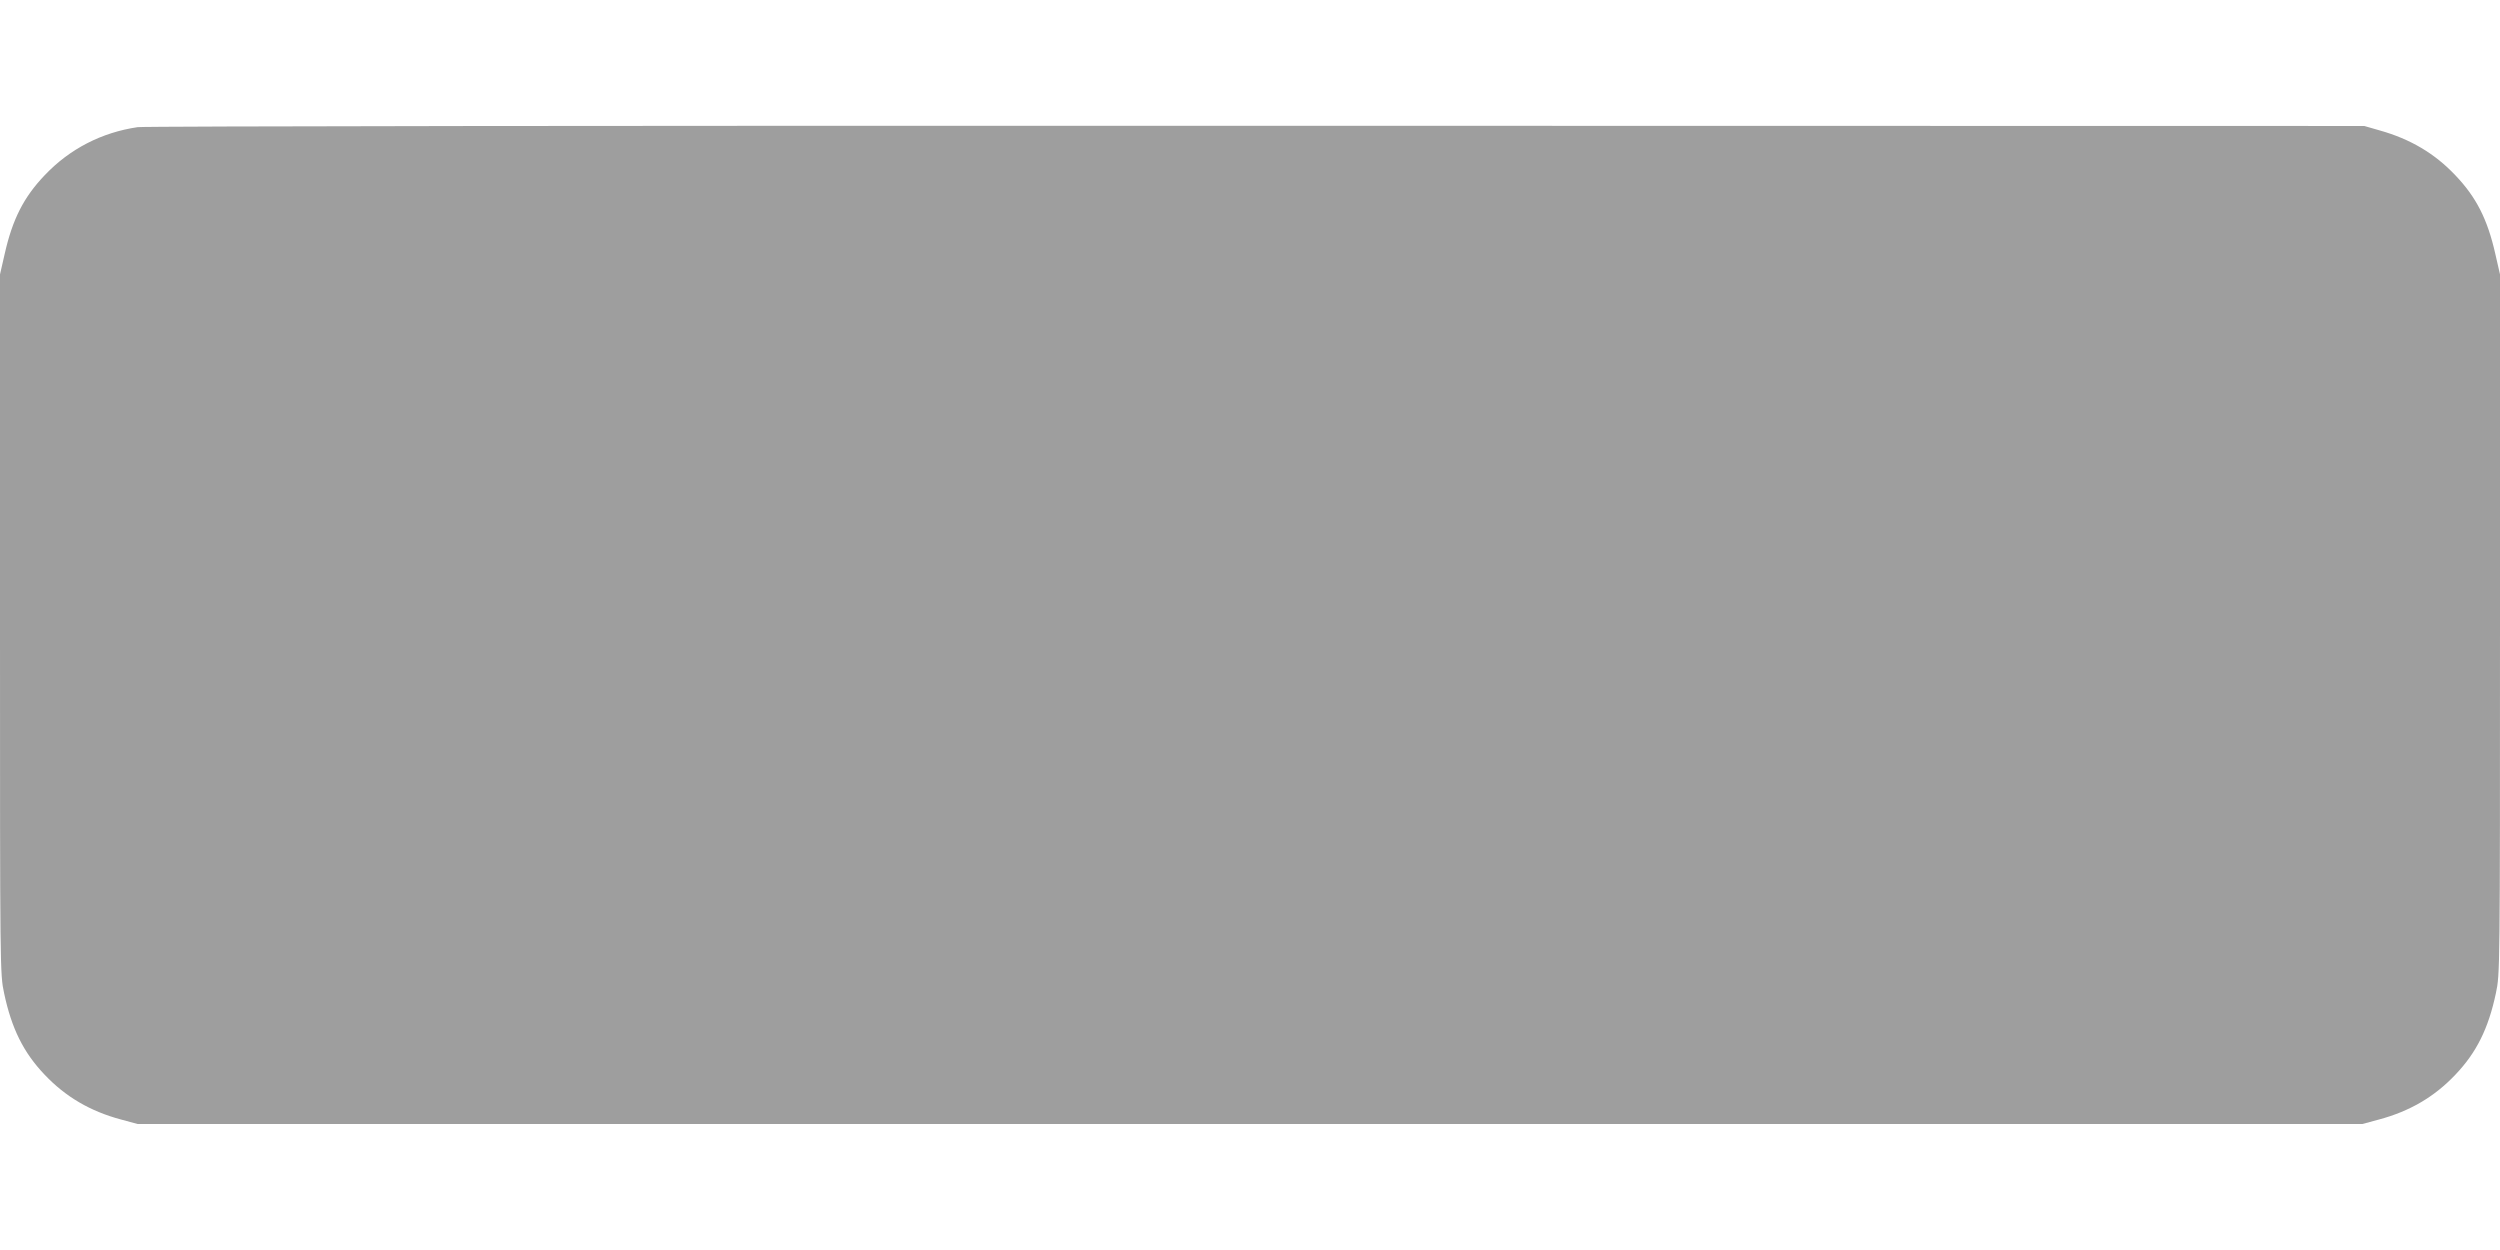
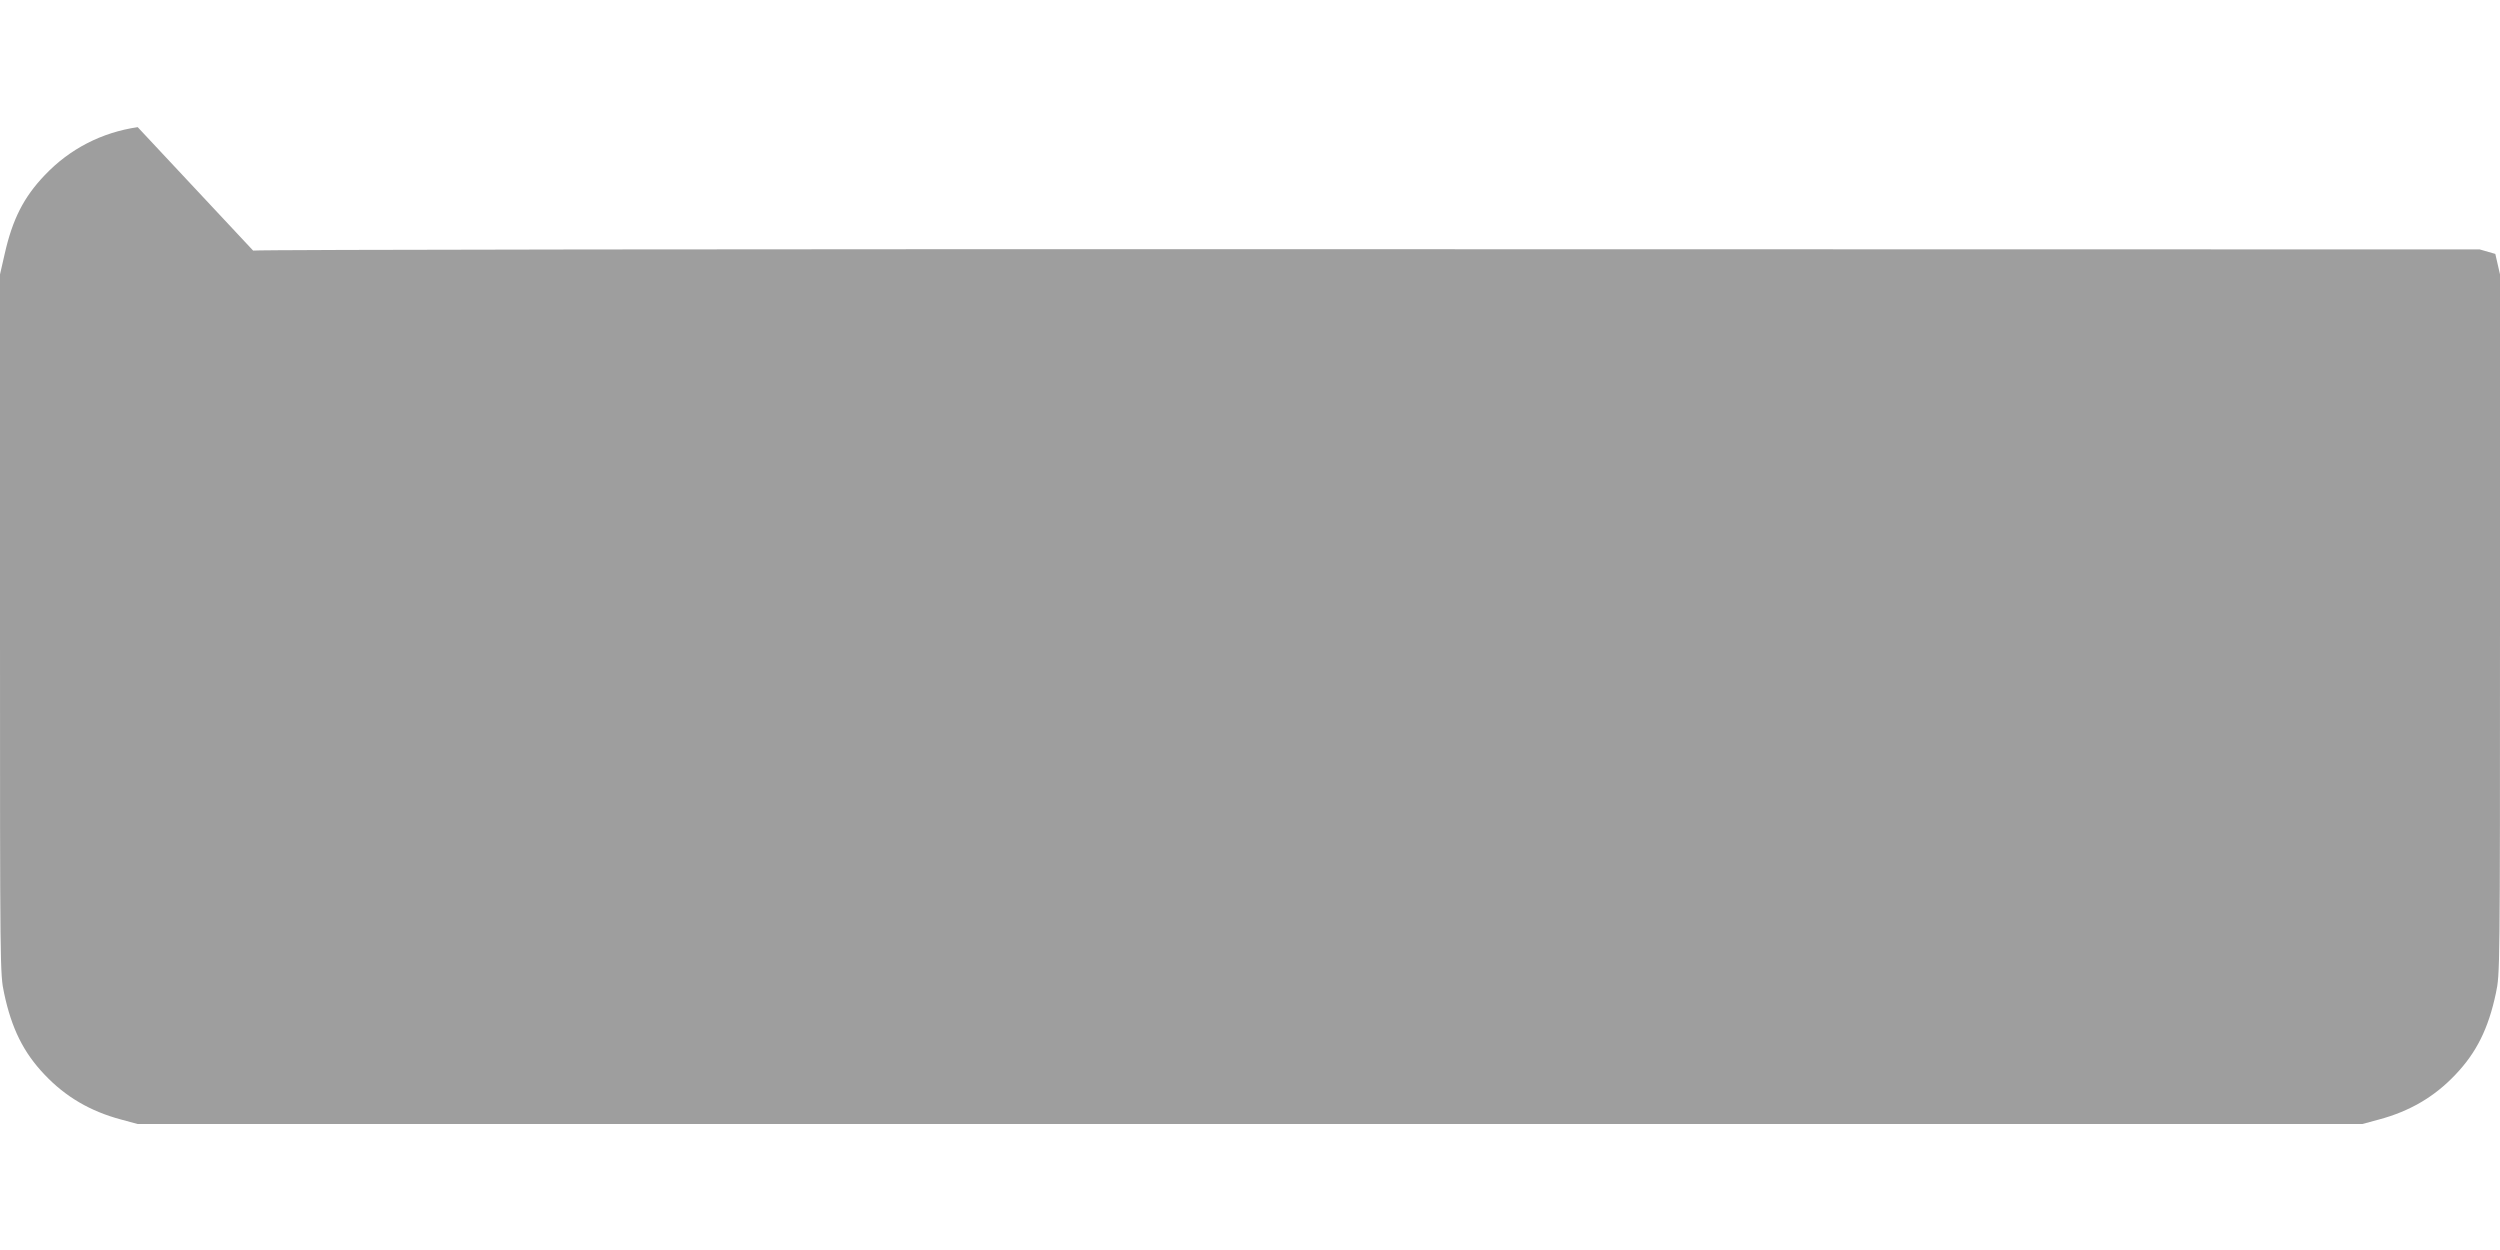
<svg xmlns="http://www.w3.org/2000/svg" version="1.0" width="1280pt" height="640pt" viewBox="0 0 1280 640" preserveAspectRatio="xMidYMid meet">
  <g transform="translate(0,640) scale(0.1,-0.1)" fill="#9e9e9e" stroke="none">
-     <path d="M705 5749 c-184 -27 -348 -111 -476 -246 -107 -112 -165 -225 -205 -403 l-24 -105 0 -1790 c0 -1778 0 -1792 21 -1890 38 -180 99 -304 208 -418 107 -113 234 -187 391 -229 l85 -23 5695 0 5695 0 85 23 c157 42 284 116 391 229 109 114 170 238 208 418 21 98 21 112 21 1890 l0 1790 -24 105 c-40 178 -98 291 -205 403 -105 111 -230 185 -386 229 l-80 23 -5670 1 c-3164 1 -5697 -2 -5730 -7z" />
+     <path d="M705 5749 c-184 -27 -348 -111 -476 -246 -107 -112 -165 -225 -205 -403 l-24 -105 0 -1790 c0 -1778 0 -1792 21 -1890 38 -180 99 -304 208 -418 107 -113 234 -187 391 -229 l85 -23 5695 0 5695 0 85 23 c157 42 284 116 391 229 109 114 170 238 208 418 21 98 21 112 21 1890 l0 1790 -24 105 l-80 23 -5670 1 c-3164 1 -5697 -2 -5730 -7z" />
  </g>
</svg>